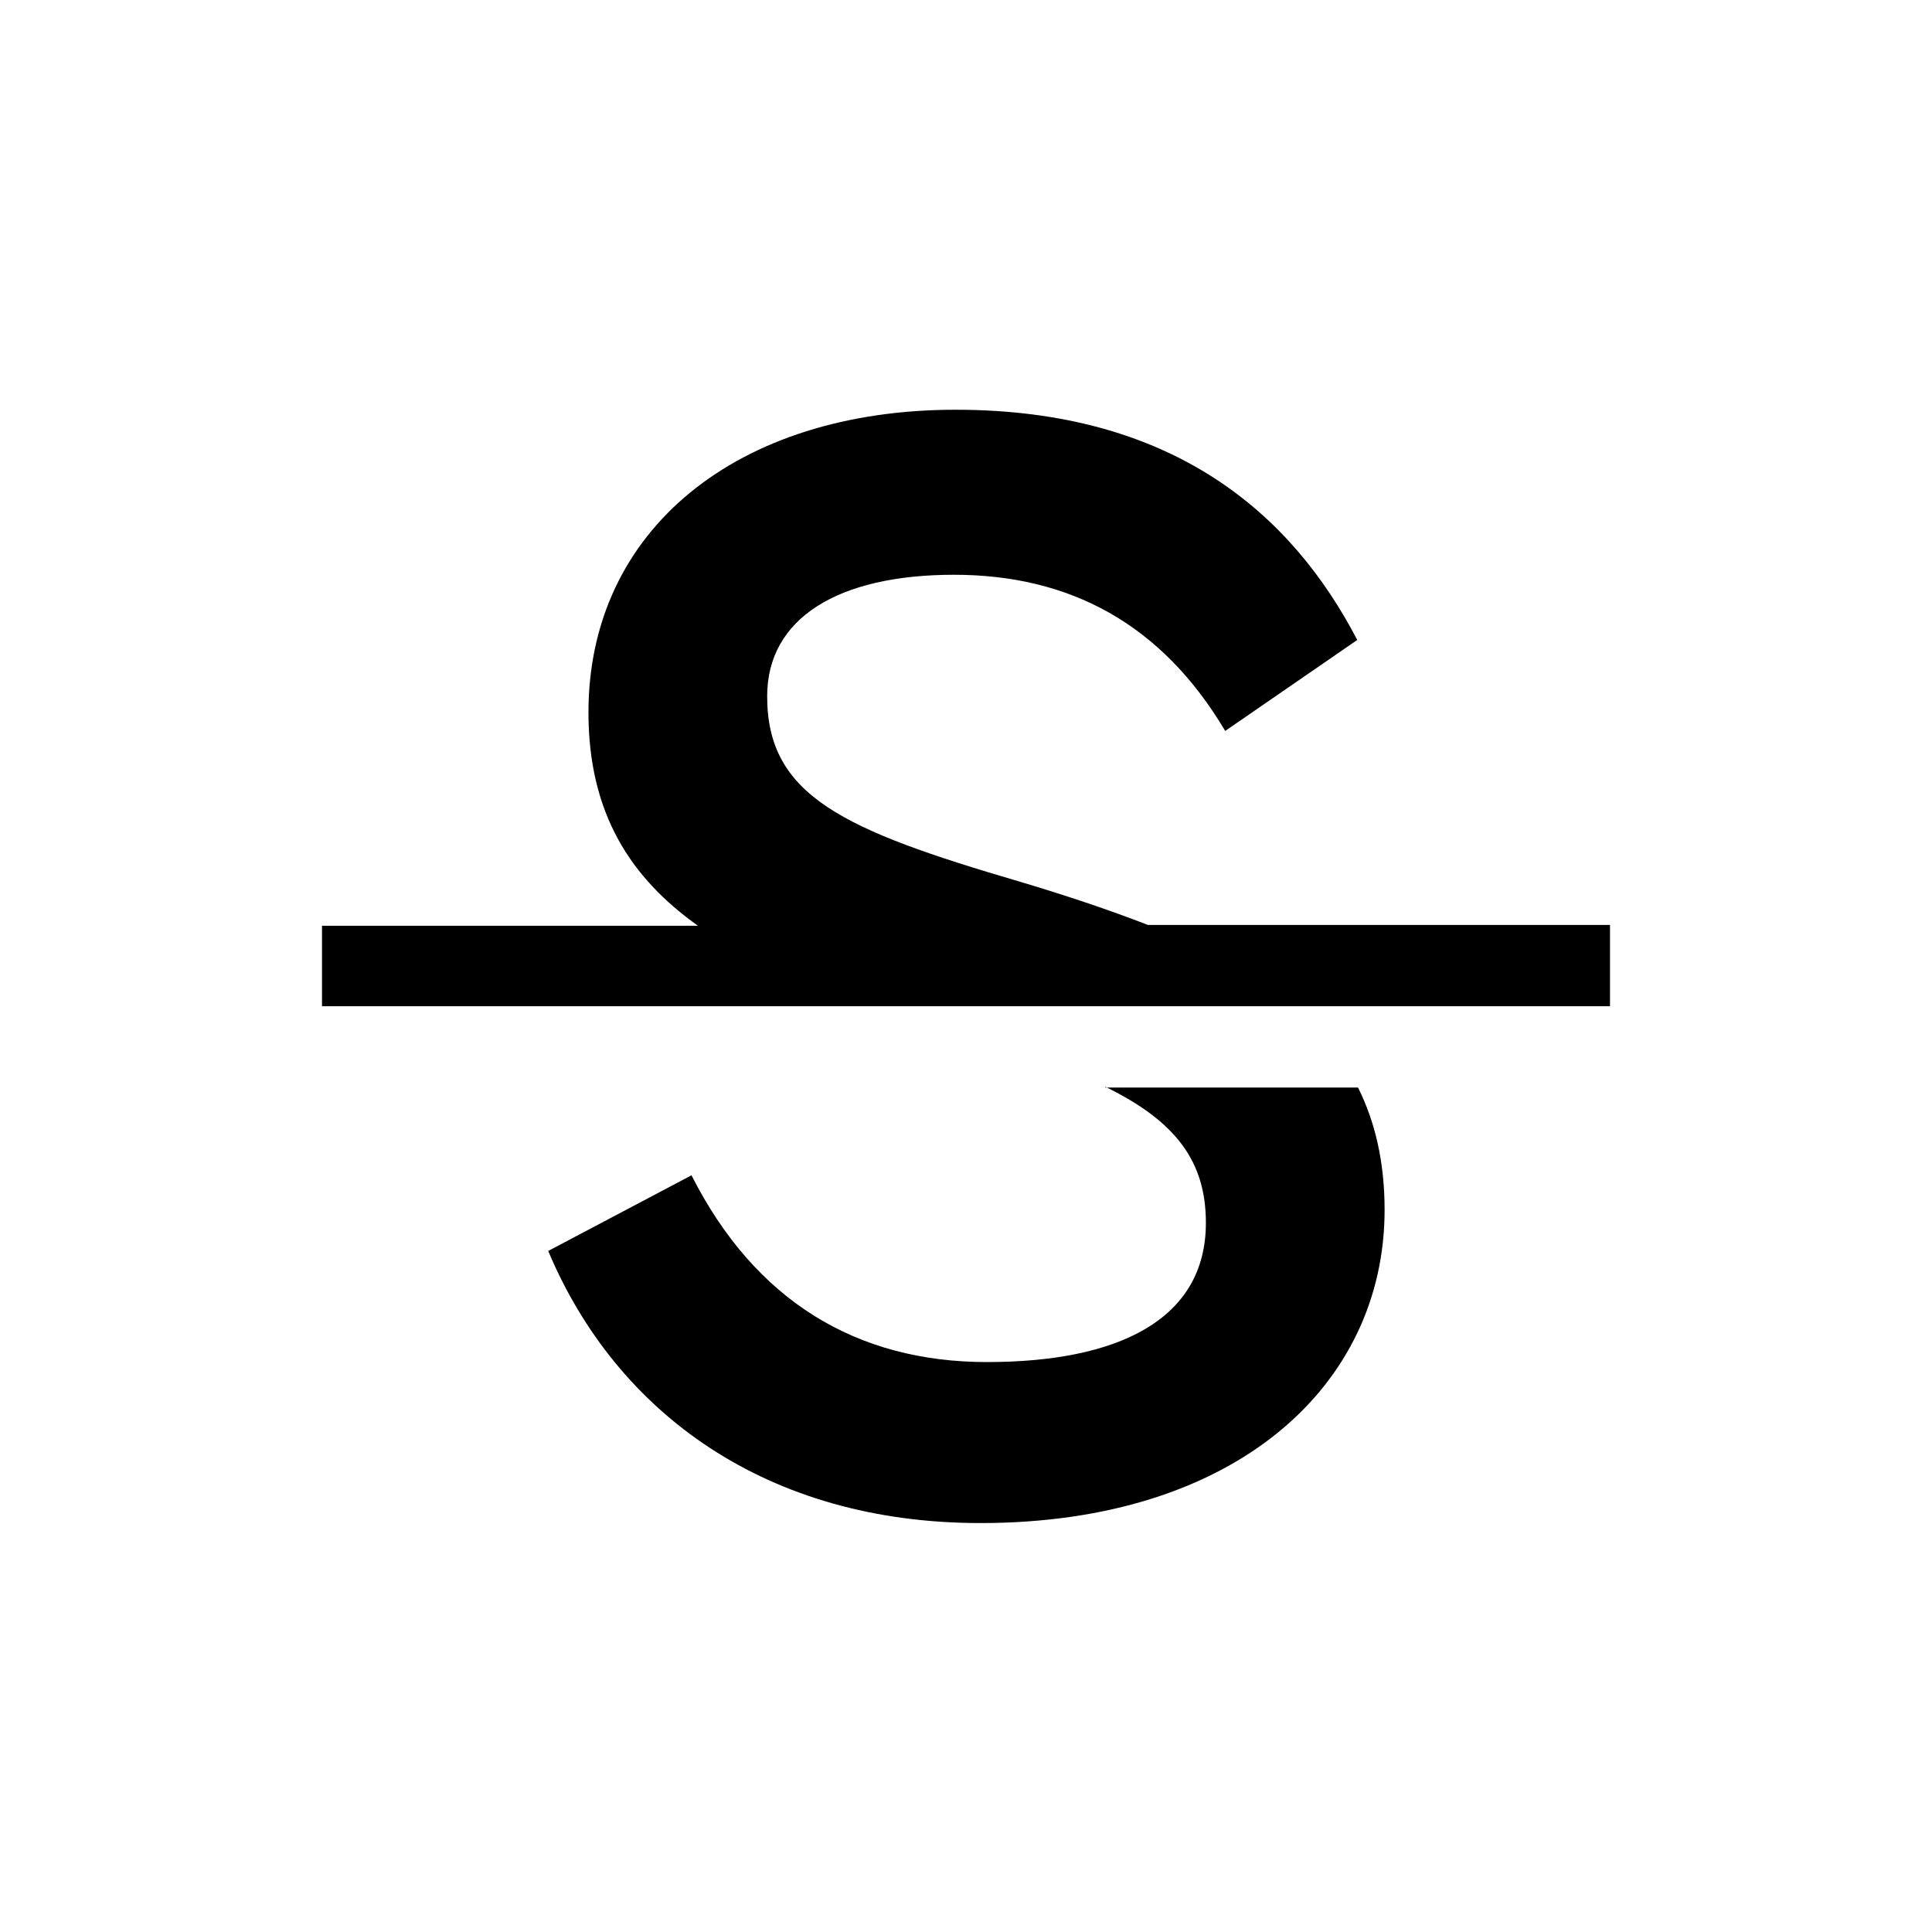
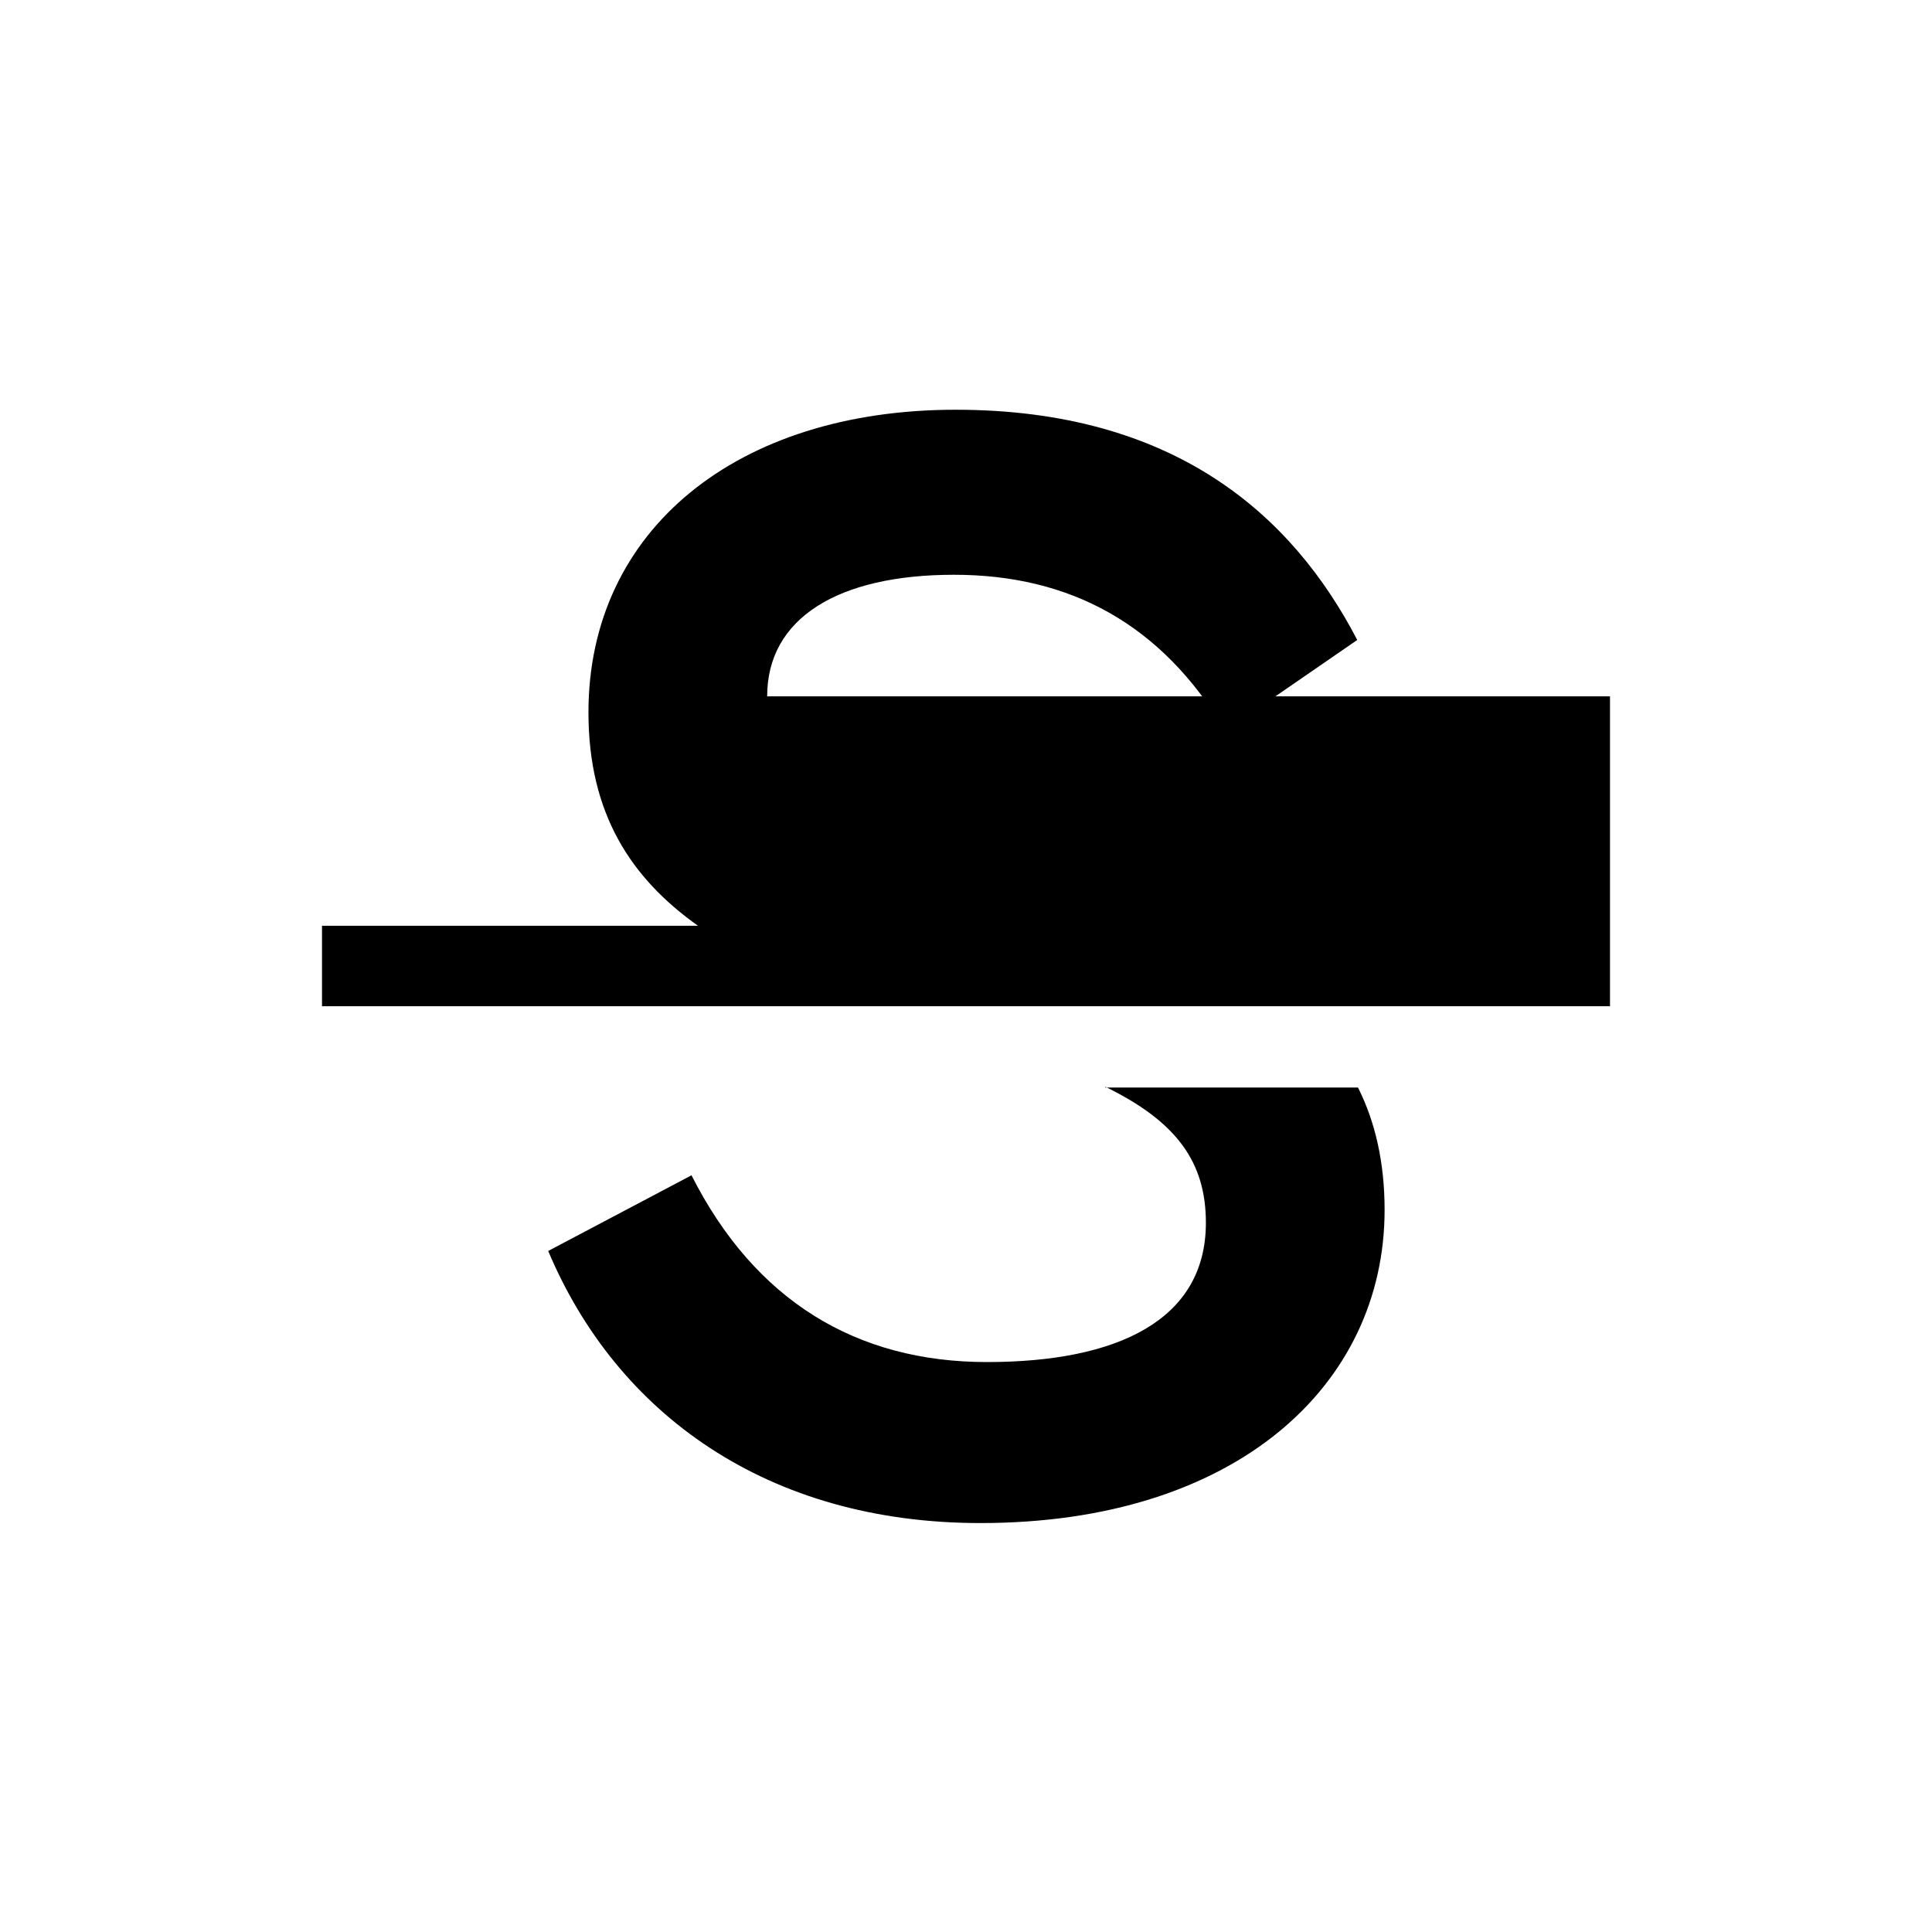
<svg xmlns="http://www.w3.org/2000/svg" width="24" height="24" fill="currentColor" class="mi-outline mi-text-strikethrough" viewBox="0 0 24 24">
-   <path d="M20 11.5v1H4v-1h4.67c-.83-.59-1.36-1.39-1.36-2.65 0-2.27 1.85-3.76 4.56-3.76s4.18 1.3 4.99 2.86l-1.64 1.13c-.79-1.33-1.93-1.94-3.37-1.94s-2.32.54-2.32 1.51c0 1.24.95 1.66 3.13 2.3.57.17 1.11.35 1.6.54H20Zm-6.27 2c.88.43 1.25.93 1.25 1.69 0 1.21-1.1 1.73-2.72 1.73s-2.88-.76-3.67-2.32l-1.78.94c.85 2.02 2.72 3.38 5.37 3.38 3.17 0 5.02-1.71 5.02-3.89 0-.6-.12-1.1-.33-1.52h-3.14Z" />
+   <path d="M20 11.5v1H4v-1h4.67c-.83-.59-1.36-1.39-1.36-2.65 0-2.27 1.85-3.76 4.56-3.76s4.18 1.3 4.99 2.86l-1.64 1.13c-.79-1.33-1.93-1.94-3.37-1.94s-2.32.54-2.32 1.51H20Zm-6.27 2c.88.43 1.25.93 1.25 1.69 0 1.21-1.1 1.73-2.72 1.73s-2.88-.76-3.67-2.32l-1.78.94c.85 2.02 2.72 3.38 5.37 3.38 3.17 0 5.02-1.71 5.02-3.89 0-.6-.12-1.1-.33-1.52h-3.14Z" />
</svg>